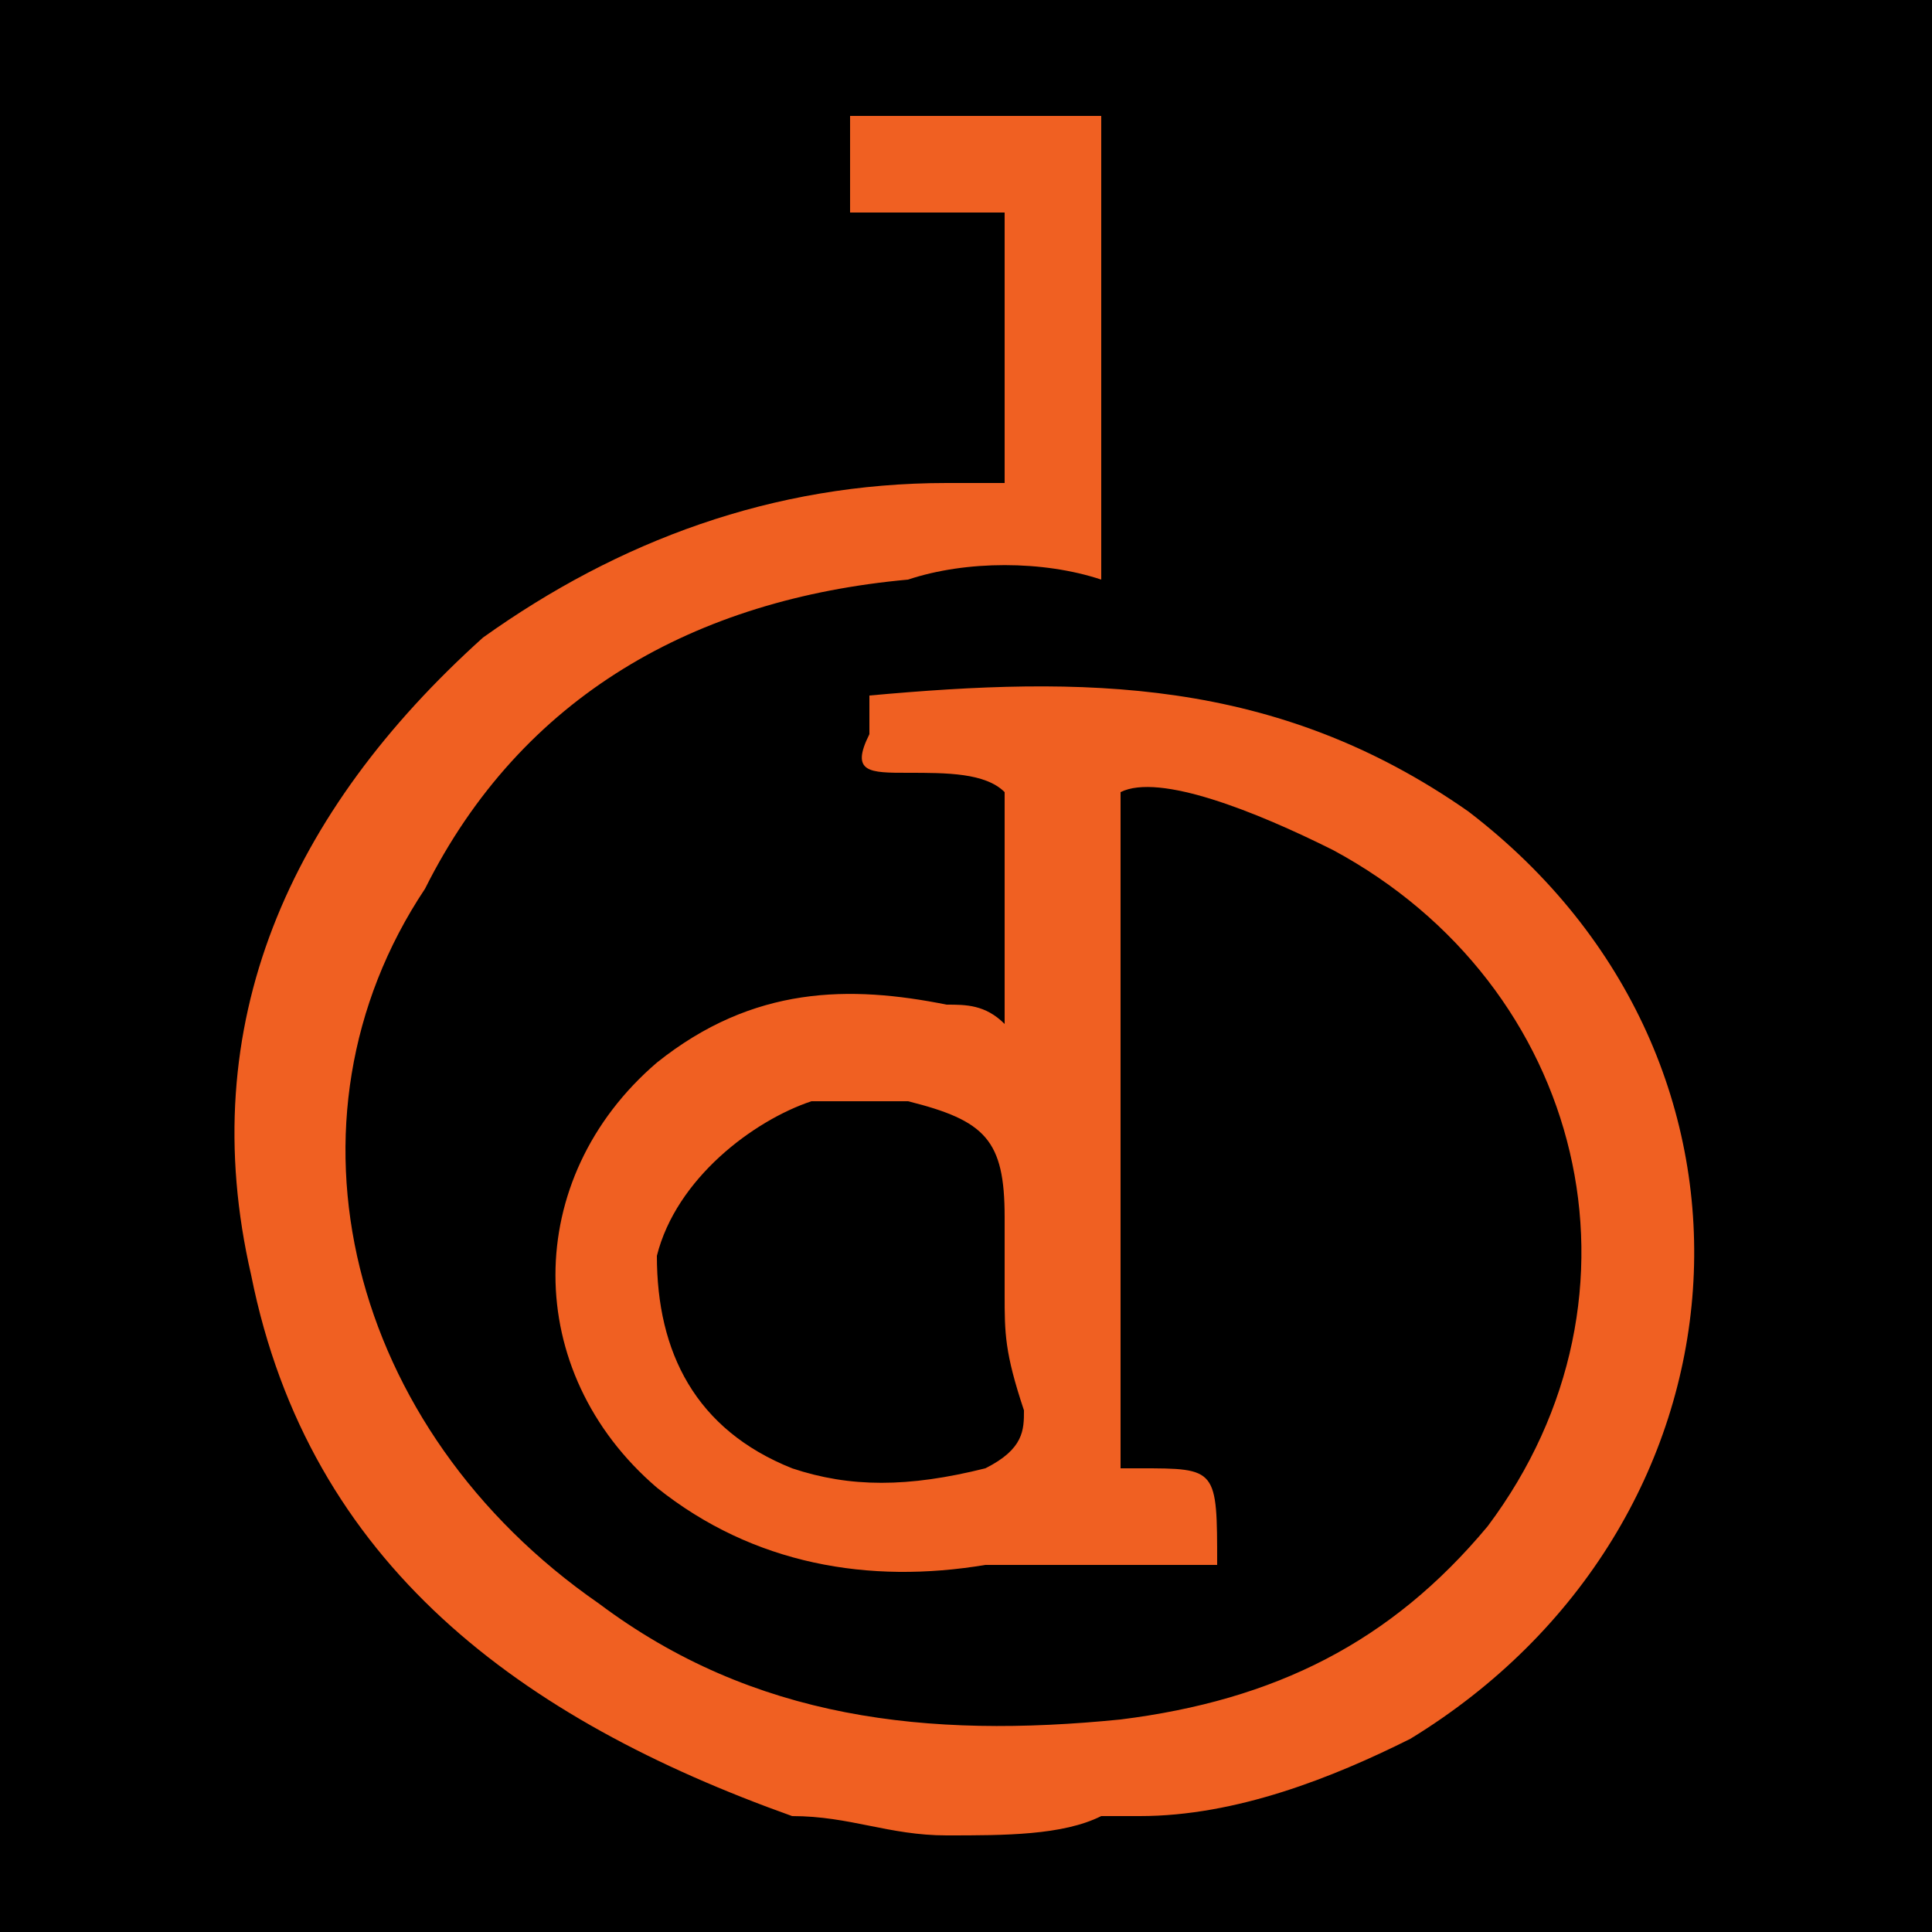
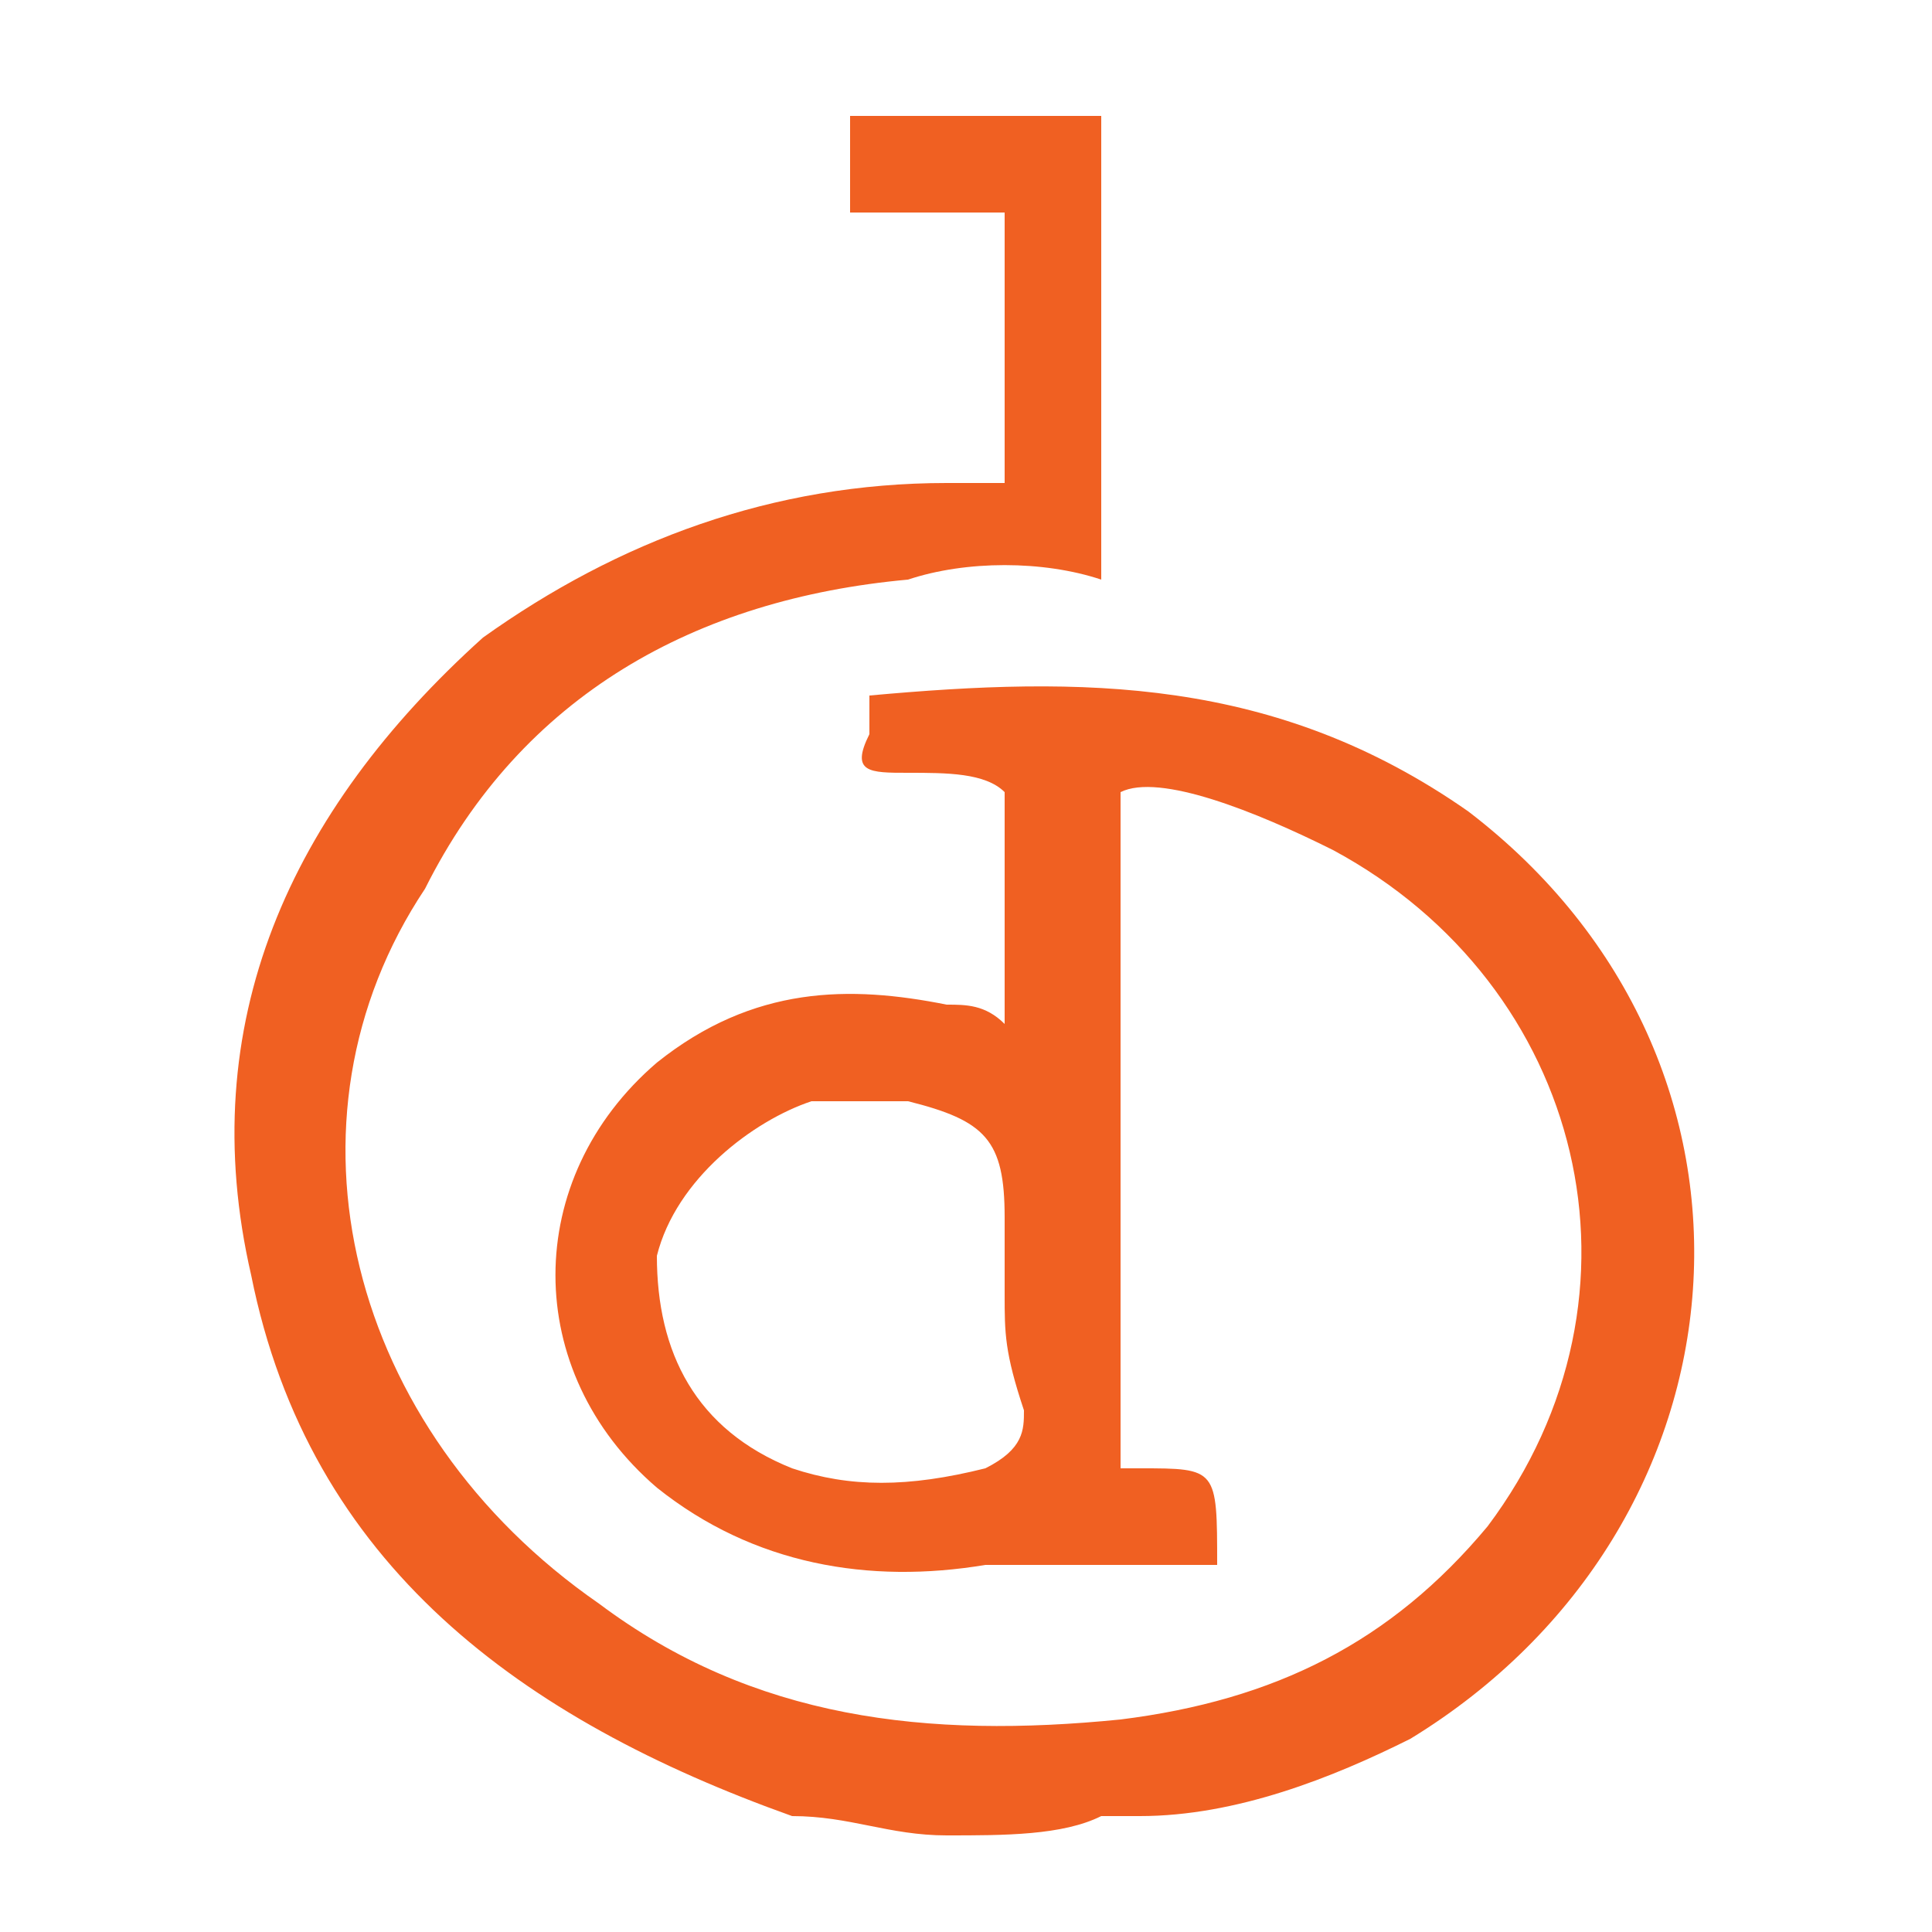
<svg xmlns="http://www.w3.org/2000/svg" version="1.1" id="Layer_1" x="0px" y="0px" viewBox="0 0 10 10" style="enable-background:new 0 0 10 10;" xml:space="preserve">
  <style type="text/css">
	.st0{fill:#F06022;}
</style>
-   <rect width="10" height="10" />
  <path class="st0" d="M4.9,9.5c-0.3,0-0.5-0.1-0.8-0.1C2.7,8.9,1.6,8.1,1.3,6.6C1,5.3,1.5,4.2,2.5,3.3C3.2,2.8,4,2.5,4.9,2.5  c0.1,0,0.2,0,0.3,0c0-0.5,0-0.9,0-1.4c-0.3,0-0.5,0-0.8,0c0-0.2,0-0.4,0-0.5c0.4,0,0.9,0,1.3,0c0,0.8,0,1.6,0,2.4  C5.4,2.9,5,2.9,4.7,3C3.6,3.1,2.7,3.6,2.2,4.6C1.4,5.8,1.8,7.4,3.1,8.3C3.9,8.9,4.8,9,5.8,8.9c0.8-0.1,1.4-0.4,1.9-1  c0.9-1.2,0.5-2.8-0.8-3.5C6.5,4.2,6,4,5.8,4.1c0,1.2,0,2.4,0,3.5c0,0,0.1,0,0.1,0c0.4,0,0.4,0,0.4,0.5c-0.3,0-0.7,0-1,0  c-0.1,0-0.1,0-0.2,0c-0.6,0.1-1.2,0-1.7-0.4C2.7,7.1,2.7,6.1,3.4,5.5c0.5-0.4,1-0.4,1.5-0.3c0.1,0,0.2,0,0.3,0.1c0-0.4,0-0.8,0-1.2  C5.1,4,4.9,4,4.7,4c-0.2,0-0.3,0-0.2-0.2c0-0.1,0-0.2,0-0.2c0,0,0,0,0,0c1.1-0.1,2.1-0.1,3.1,0.6C9.3,5.5,9.1,7.9,7.3,9  C6.9,9.2,6.4,9.4,5.9,9.4c-0.1,0-0.1,0-0.2,0C5.5,9.5,5.2,9.5,4.9,9.5z M5.2,6.7c0-0.1,0-0.3,0-0.4c0-0.4-0.1-0.5-0.5-0.6  c-0.2,0-0.3,0-0.5,0C3.9,5.8,3.5,6.1,3.4,6.5C3.4,7,3.6,7.4,4.1,7.6c0.3,0.1,0.6,0.1,1,0c0.2-0.1,0.2-0.2,0.2-0.3  C5.2,7,5.2,6.9,5.2,6.7z" />
</svg>